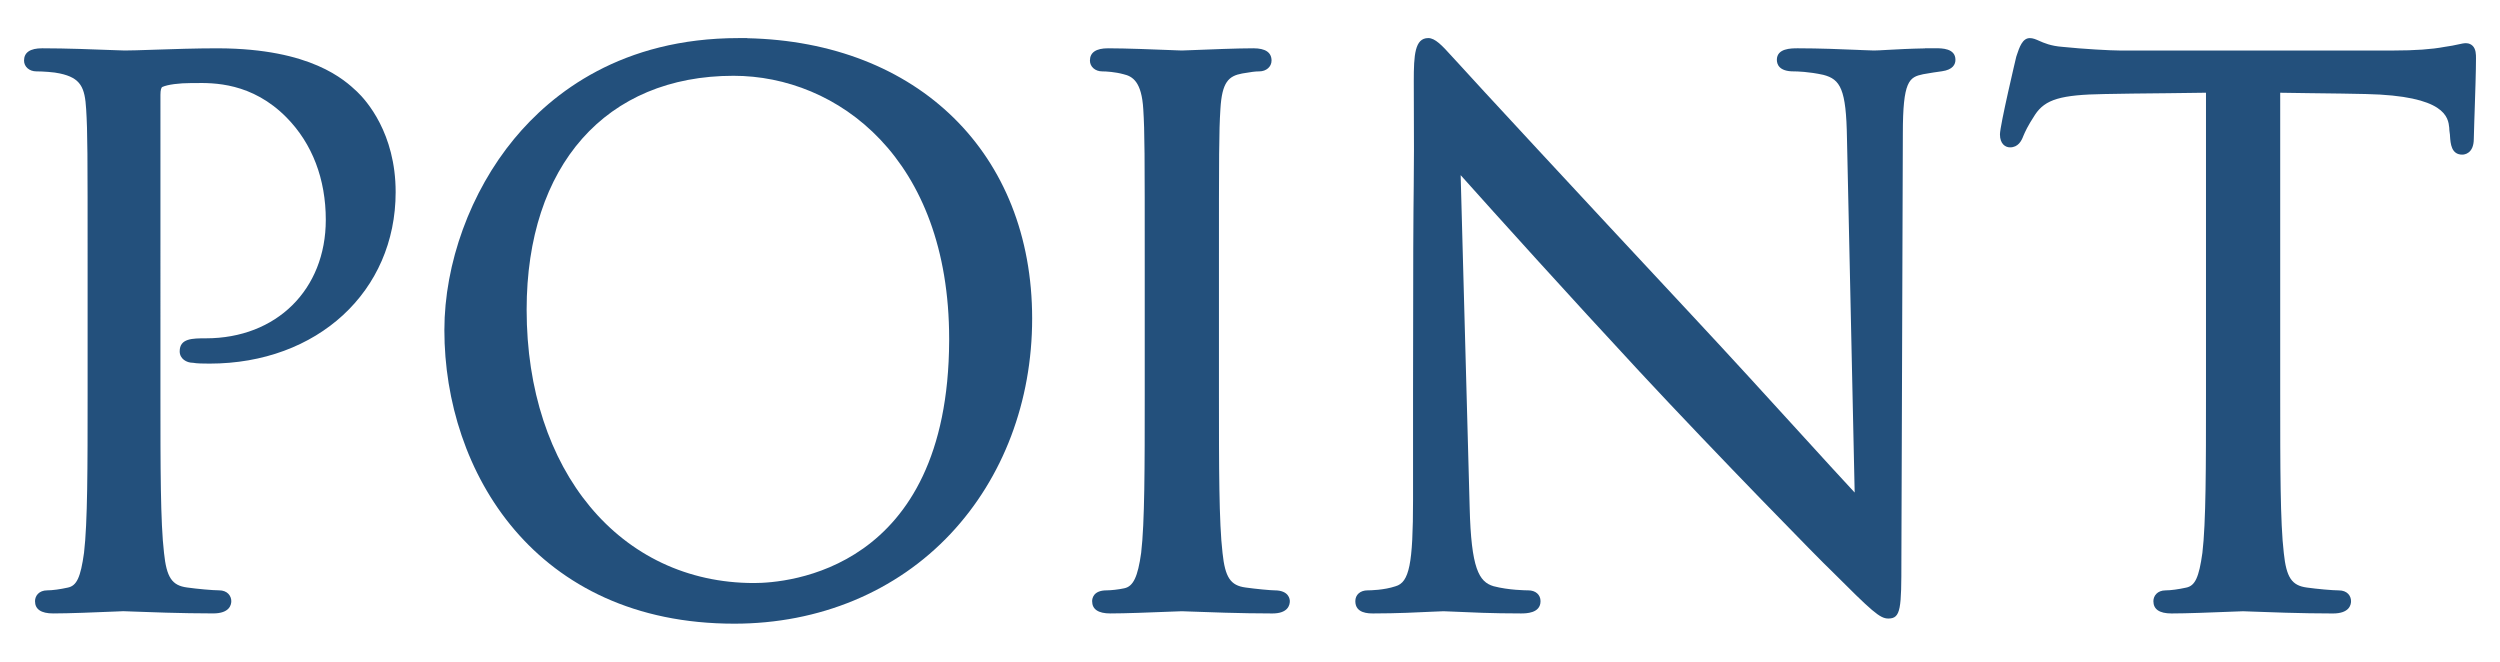
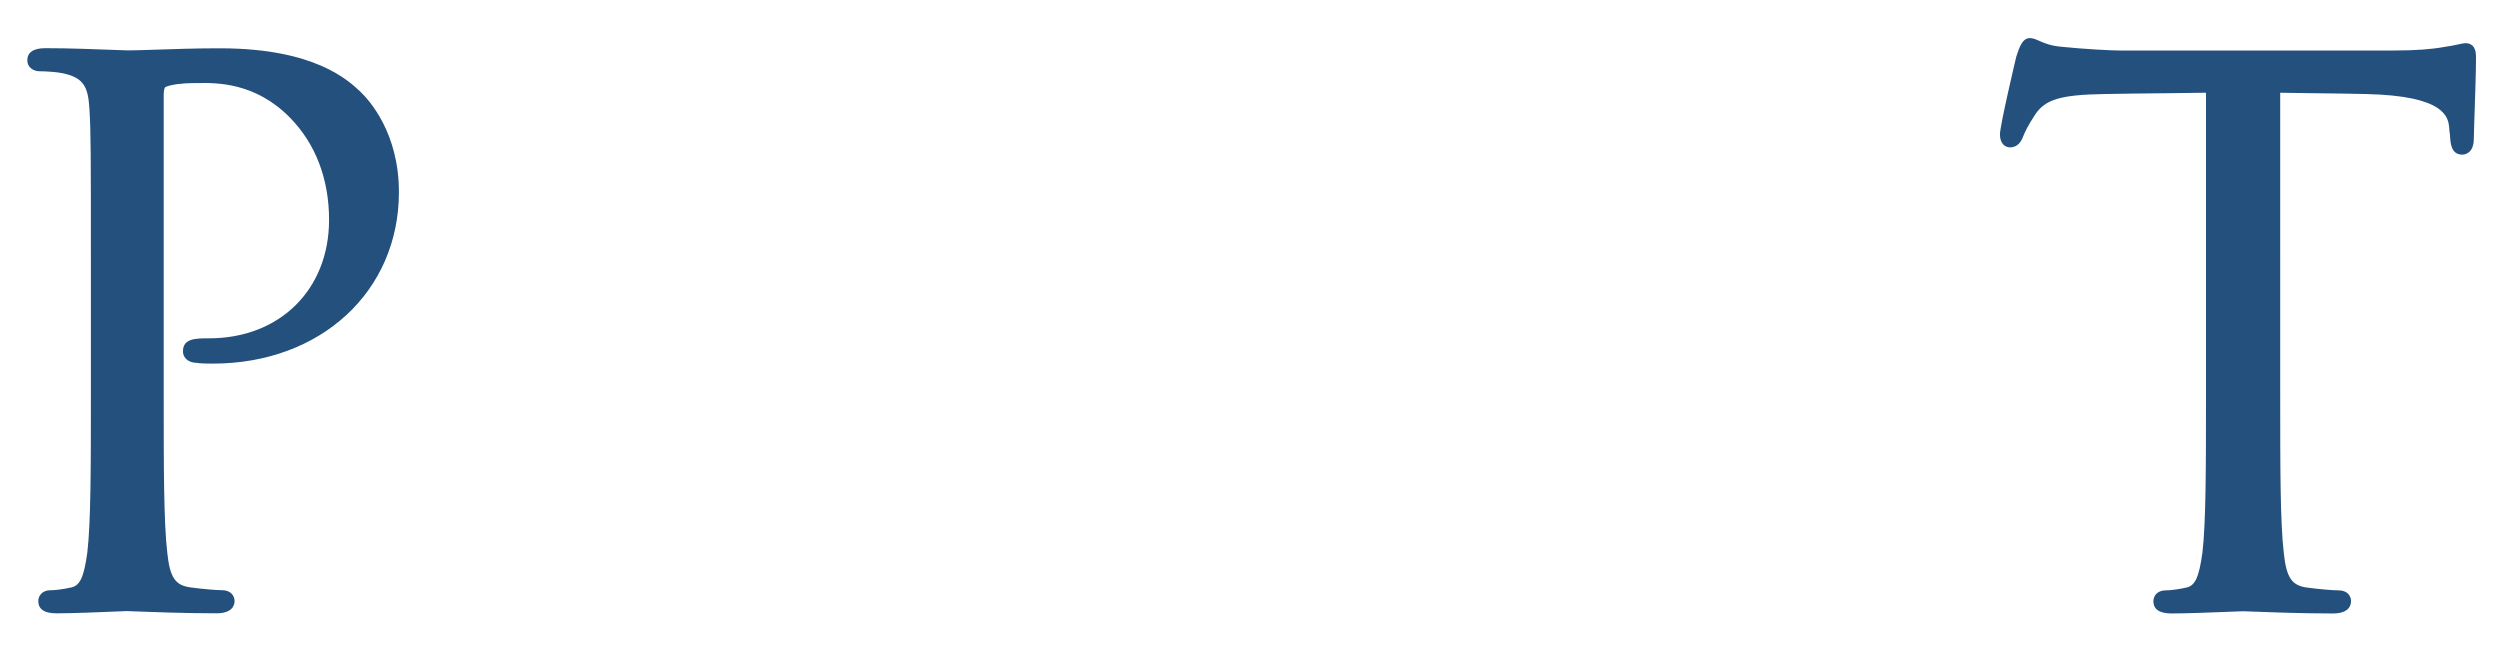
<svg xmlns="http://www.w3.org/2000/svg" viewBox="0 0 136 36">
-   <path style="fill:#23507c;" d="M11.897,2.628h-.105c-1.102,0-2.407.043-3.359.075l-.178.006c-.618.021-1.146.038-1.47.038-.067,0-.231-.006-.464-.015l-.279-.01c-.855-.033-2.446-.095-3.748-.095-.654,0-.986.225-.986.669,0,.334.287.587.668.587.337,0,.984.04,1.279.113,1.148.243,1.363.772,1.432,1.944.079,1.262.079,2.377.079,8.563v6.994c0,3.874,0,6.934-.195,8.576-.185,1.335-.397,1.794-.881,1.892-.425.094-.842.15-1.117.15-.459,0-.668.305-.668.588,0,.443.332.668.986.668.855,0,2.341-.06,3.383-.104l.433-.018c.036,0,.147.004.319.011l.145.006c.813.031,2.719.104,4.426.104.89,0,.986-.467.986-.668,0-.283-.209-.588-.668-.588-.33,0-1.176-.075-1.742-.155-.82-.11-1.112-.549-1.25-1.88-.195-1.649-.195-4.709-.195-8.583V5.163c0-.273.045-.412.11-.435.282-.127.897-.209,1.565-.209h.182c1.013-.016,3.12-.045,5.013,1.883,1.391,1.417,2.125,3.338,2.125,5.558,0,3.794-2.683,6.445-6.525,6.445-.732,0-1.423,0-1.423.708,0,.407.375.622.709.622h.011c.204.04.554.046.902.046,5.867,0,10.126-3.924,10.126-9.331,0-3.211-1.604-4.991-2.098-5.462-.684-.641-2.493-2.336-7.528-2.359Z" />
-   <path style="fill:#23507c;" d="M40.645,2.078l.004-.006h-.467c-6.352,0-10.146,2.981-12.212,5.482-2.377,2.877-3.796,6.767-3.796,10.405,0,7.691,4.935,15.969,15.77,15.969,4.631,0,8.813-1.739,11.775-4.897,2.857-3.048,4.43-7.204,4.43-11.704,0-8.975-6.21-15.052-15.504-15.248ZM39.903,4.123c5.65,0,11.731,4.479,11.731,14.312v.104h0c-.048,12.541-8.85,13.178-10.618,13.178-7.282,0-12.367-6.114-12.367-14.869,0-7.849,4.312-12.725,11.253-12.725Z" />
-   <path style="fill:#23507c;" d="M69.338,32.115c-.21,0-1.03-.076-1.582-.155-.818-.11-1.11-.549-1.25-1.88-.195-1.649-.195-4.709-.195-8.583v-6.994c0-6.188,0-7.302.079-8.565.085-1.479.449-1.804,1.184-1.94l.066-.011c.418-.069.629-.104.864-.104.381,0,.668-.252.668-.587,0-.444-.332-.669-.985-.669-.864,0-2.412.062-3.244.096l-.188.007c-.248.01-.418.017-.463.017-.036,0-.152-.005-.324-.011l-.295-.012c-.789-.031-2.43-.097-3.395-.097-.654,0-.986.225-.986.669,0,.334.287.587.668.587.222,0,.712.032,1.155.153.509.115.992.425,1.079,1.904.079,1.262.079,2.377.079,8.563v6.994c0,3.874,0,6.934-.194,8.576-.182,1.309-.431,1.832-.922,1.93-.315.07-.734.112-.957.112-.731,0-.788.45-.788.588,0,.443.332.668.986.668.815,0,2.199-.055,3.115-.091l.128-.005c.35-.015.596-.024.652-.024.036,0,.152.005.331.012l.137.005c.824.031,2.752.104,4.46.104.854,0,.945-.467.945-.668,0-.098-.04-.588-.827-.589Z" />
-   <path style="fill:#23507c;" d="M105.316,2.625h-.604l.007.007c-.821.014-1.541.054-2.068.083-.317.018-.567.032-.711.032-.111,0-.317-.009-.6-.021l-.327-.014c-.813-.034-2.042-.085-3.207-.085-.371,0-1.145,0-1.145.628,0,.234.117.628.905.628.18,0,.828.014,1.621.188.931.241,1.247.772,1.288,3.445l.419,19.278c-.717-.77-1.764-1.918-2.859-3.12-1.655-1.818-3.924-4.307-6.054-6.588-5.979-6.407-12.015-12.928-12.646-13.639-.1-.101-.217-.23-.341-.37-.562-.626-.93-1.006-1.297-1.006-.732,0-.787.926-.787,2.339.018,3.629.01,4.41-.003,5.714-.018,1.552-.037,3.823-.037,11.173v5.882c0,3.49-.202,4.503-.954,4.714-.63.211-1.375.222-1.518.222-.399,0-.668.236-.668.588,0,.668.716.668.985.668,1.272,0,2.5-.061,3.16-.093.316-.017.547-.027.654-.027.095,0,.281.009.574.023l.073.003c.743.035,1.987.094,3.564.094.264,0,1.065,0,1.065-.668,0-.352-.269-.588-.668-.588-.105,0-1.059-.007-1.887-.225-.798-.236-1.218-.964-1.3-4.284l-.49-18.078c1.917,2.145,5.86,6.516,9.74,10.695,4.259,4.579,9.966,10.403,10.38,10.779,2.281,2.279,2.682,2.646,3.148,2.646.685,0,.708-.554.708-3.171l.079-23.209c0-2.875.341-3.068,1.101-3.23.451-.078.691-.117,1.024-.161.608-.084.736-.386.736-.624,0-.628-.746-.628-1.064-.628Z" />
+   <path style="fill:#23507c;" d="M11.897,2.628h-.105c-1.102,0-2.407.043-3.359.075c-.618.021-1.146.038-1.47.038-.067,0-.231-.006-.464-.015l-.279-.01c-.855-.033-2.446-.095-3.748-.095-.654,0-.986.225-.986.669,0,.334.287.587.668.587.337,0,.984.04,1.279.113,1.148.243,1.363.772,1.432,1.944.079,1.262.079,2.377.079,8.563v6.994c0,3.874,0,6.934-.195,8.576-.185,1.335-.397,1.794-.881,1.892-.425.094-.842.15-1.117.15-.459,0-.668.305-.668.588,0,.443.332.668.986.668.855,0,2.341-.06,3.383-.104l.433-.018c.036,0,.147.004.319.011l.145.006c.813.031,2.719.104,4.426.104.89,0,.986-.467.986-.668,0-.283-.209-.588-.668-.588-.33,0-1.176-.075-1.742-.155-.82-.11-1.112-.549-1.25-1.88-.195-1.649-.195-4.709-.195-8.583V5.163c0-.273.045-.412.11-.435.282-.127.897-.209,1.565-.209h.182c1.013-.016,3.12-.045,5.013,1.883,1.391,1.417,2.125,3.338,2.125,5.558,0,3.794-2.683,6.445-6.525,6.445-.732,0-1.423,0-1.423.708,0,.407.375.622.709.622h.011c.204.04.554.046.902.046,5.867,0,10.126-3.924,10.126-9.331,0-3.211-1.604-4.991-2.098-5.462-.684-.641-2.493-2.336-7.528-2.359Z" />
  <path style="fill:#23507c;" d="M134.508,2.491c-.064-.065-.181-.142-.363-.142h0c-.111,0-.237.027-.417.067-.183.04-.429.094-.762.138-.673.128-1.601.194-2.756.194h-14.901c-.478,0-1.959-.079-3.113-.199-.63-.046-1.011-.215-1.266-.328-.188-.083-.336-.148-.51-.148-.4,0-.566.5-.712.941l-.025.077c-.009.036-.886,3.736-.886,4.219,0,.522.296.707.549.707.44,0,.624-.354.719-.61.11-.258.225-.525.646-1.174.552-.828,1.396-1.079,3.77-1.117,1.009-.021,2.043-.031,3.047-.041l.409-.004c.691-.008,1.382-.015,2.068-.027v16.454c0,3.874,0,6.934-.195,8.576-.185,1.334-.397,1.794-.881,1.892-.426.094-.844.15-1.118.15-.458,0-.667.305-.667.588,0,.443.331.668.985.668.815,0,2.201-.055,3.118-.091l.125-.005c.349-.015.595-.024.652-.024.035,0,.15.005.327.012l.133.005c.813.031,2.719.104,4.428.104.889,0,.984-.467.984-.668,0-.293-.206-.588-.668-.588-.328,0-1.173-.075-1.74-.155-.819-.11-1.111-.549-1.25-1.88-.195-1.649-.195-4.709-.195-8.583V5.045c.526.01,1.051.017,1.576.023l.48.006c.864.01,1.729.021,2.595.041,4.366.091,4.487,1.287,4.545,1.836,0,.097.011.182.025.283.008.049.016.099.017.177.027.399.069,1.001.666,1.001.104,0,.628-.042.628-.865,0-.133.012-.483.027-.943l.019-.56c.032-.971.073-2.18.073-2.871,0-.211,0-.5-.185-.684Z" />
</svg>